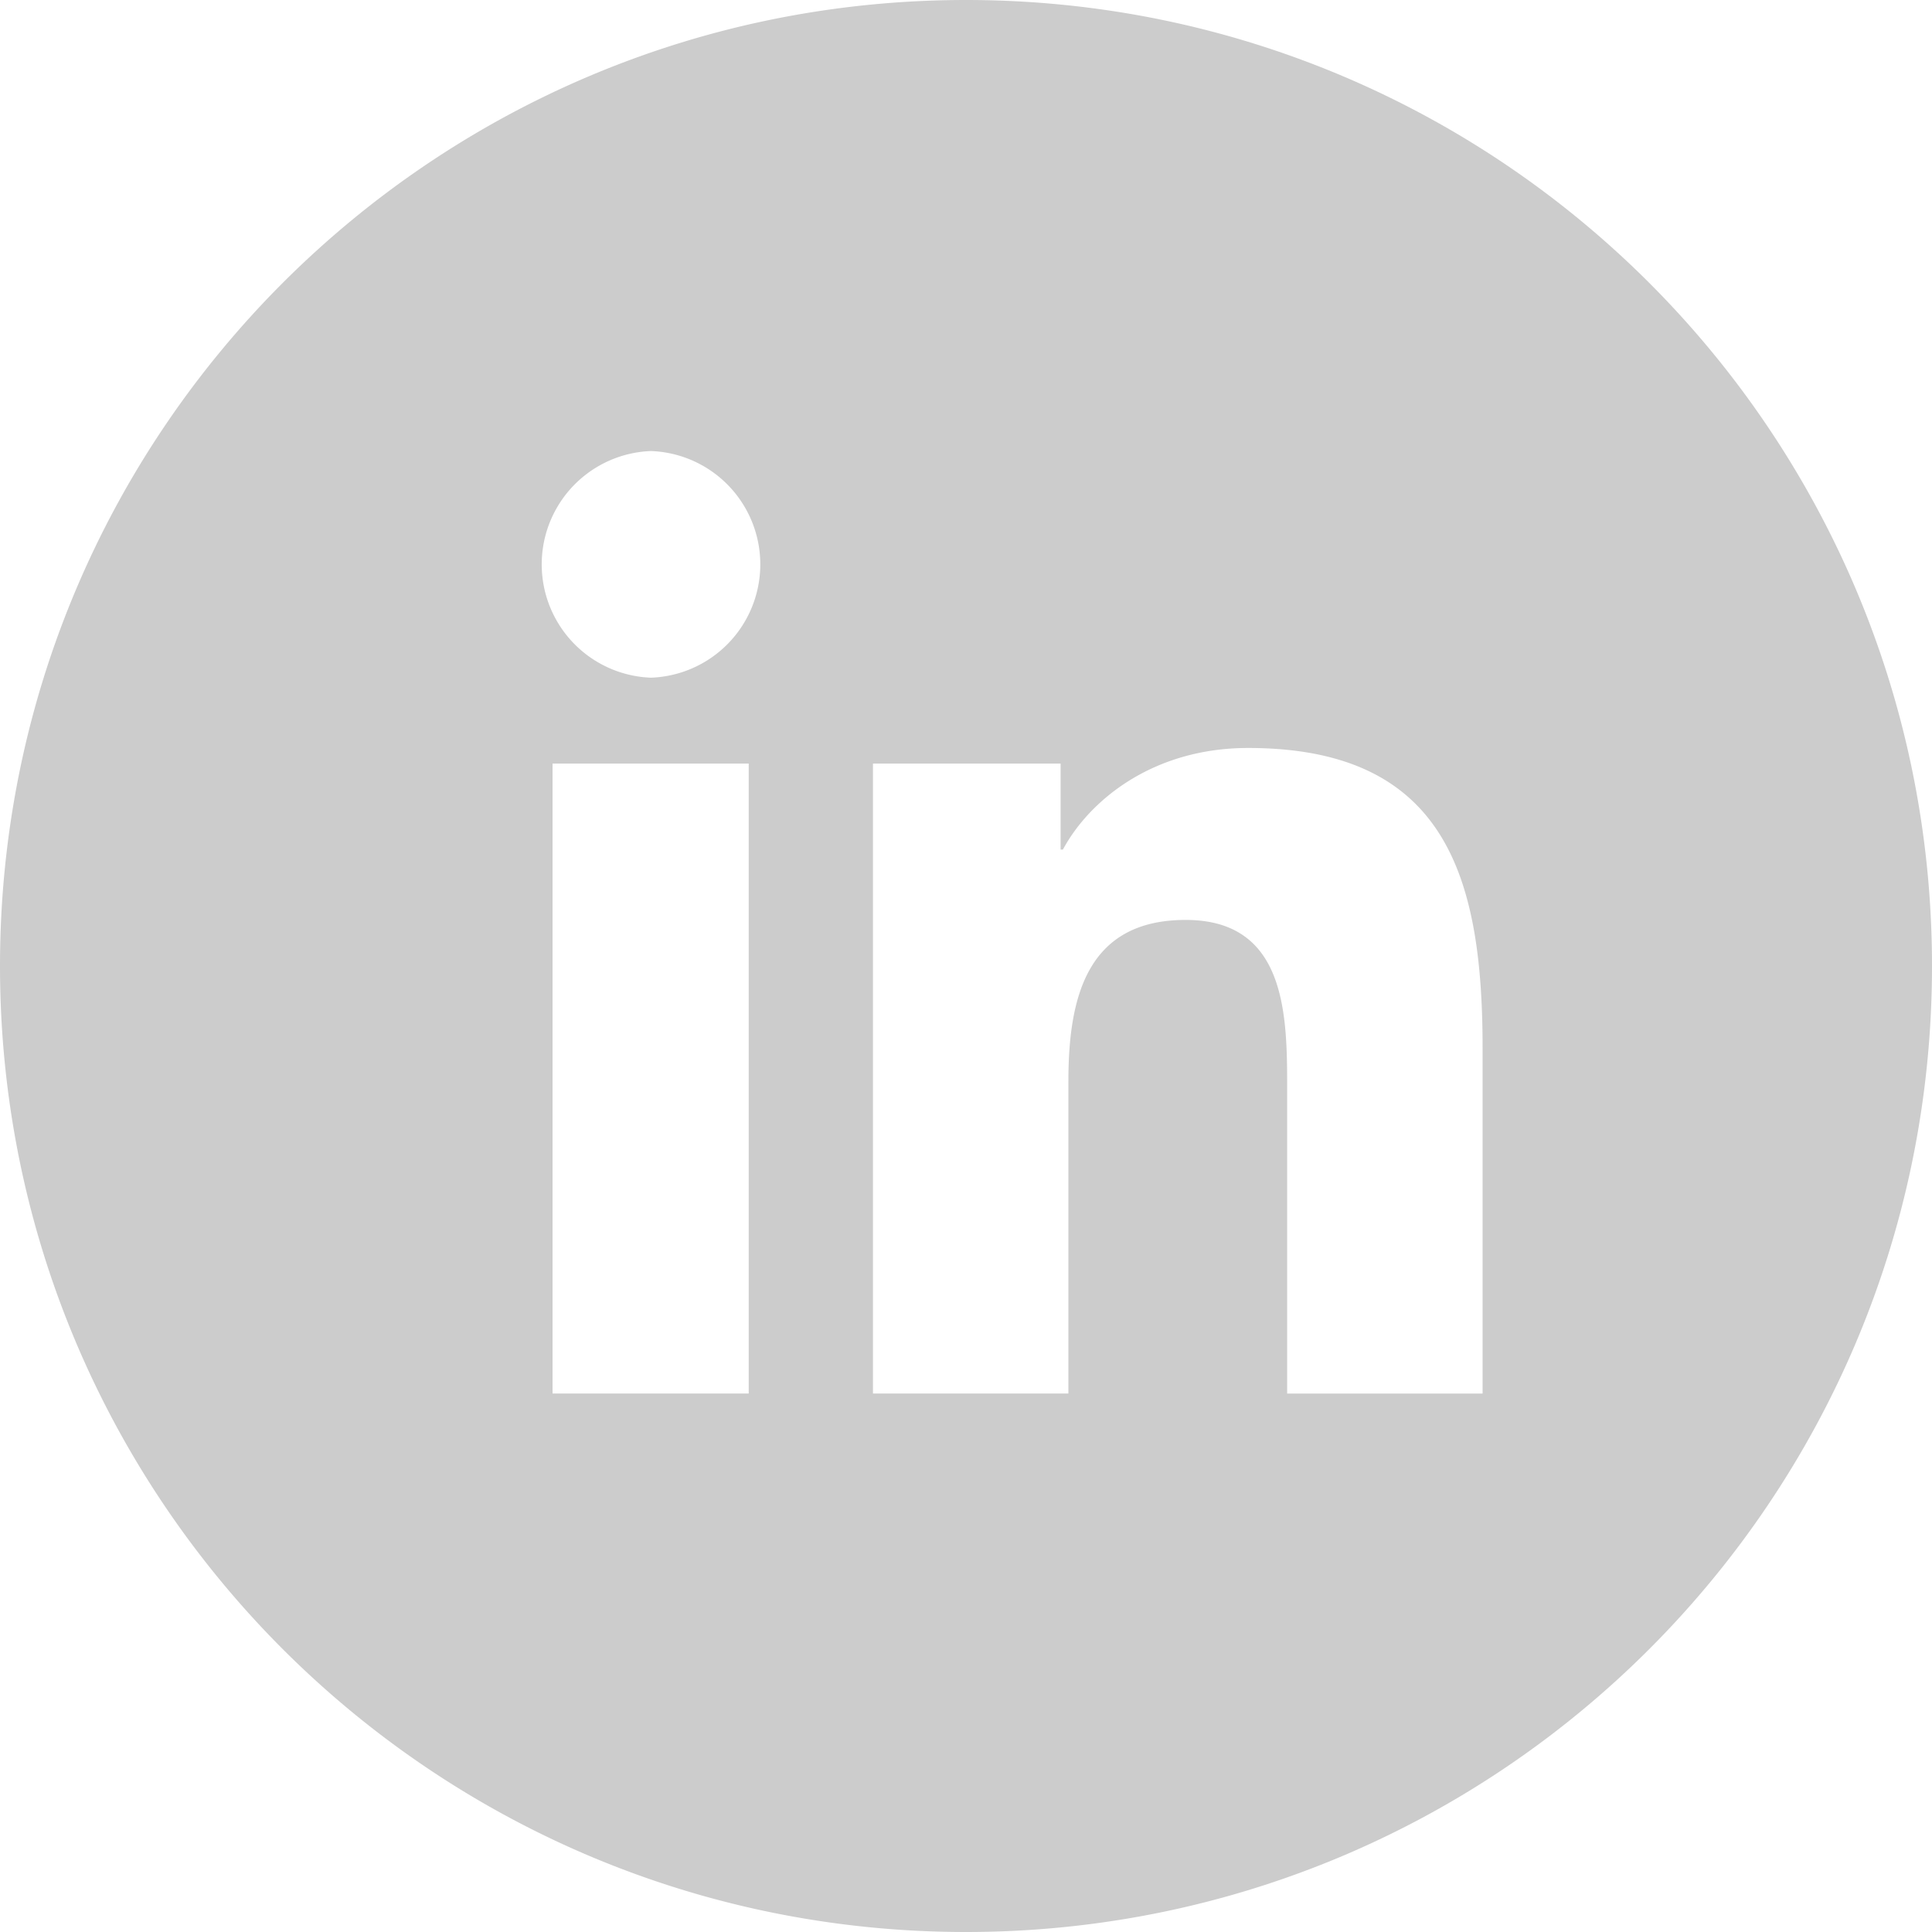
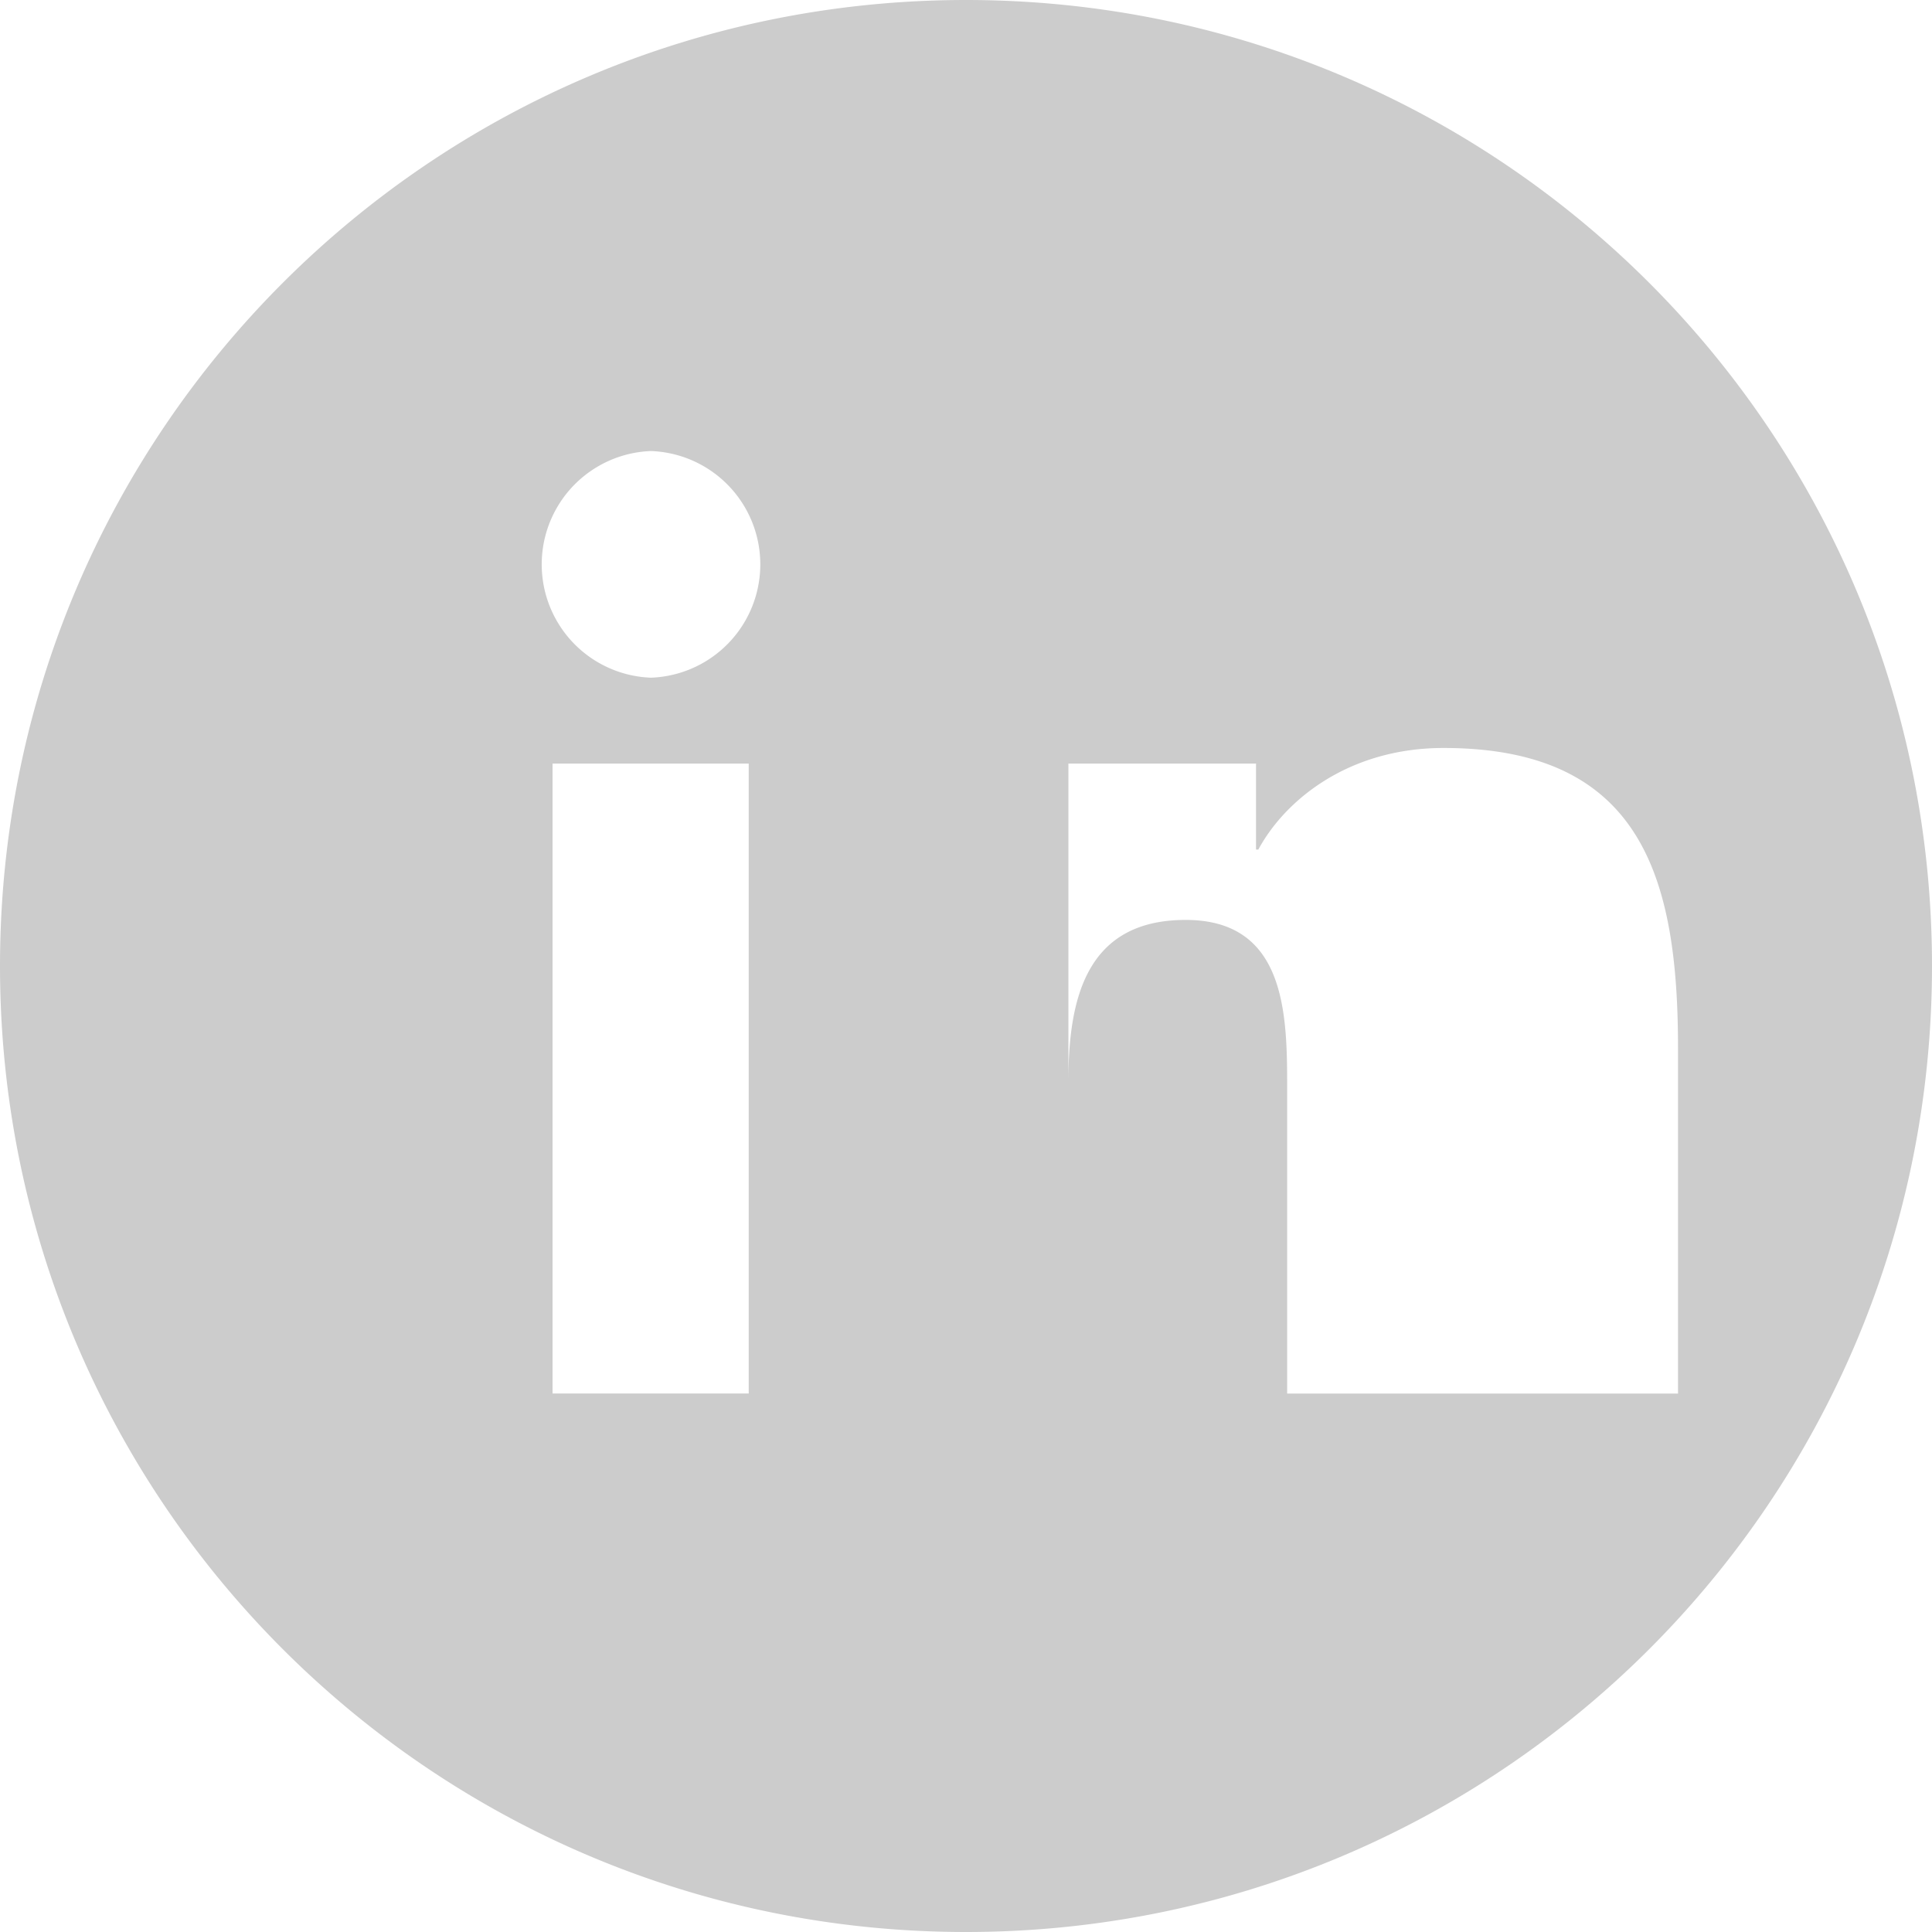
<svg xmlns="http://www.w3.org/2000/svg" width="26" height="26" fill="none">
-   <path d="M13 0C5.816 0 0 5.816 0 13s5.816 13 13 13 13-5.816 13-13S20.184 0 13 0zm-2.924 18.753h-2.64v-8.477h2.64v8.477zM8.761 9.12a1.526 1.526 0 010-3.05 1.526 1.526 0 010 3.05zm11.191 9.634h-2.63V14.63c0-.988-.02-2.25-1.366-2.25-1.347 0-1.578 1.072-1.578 2.177v4.196h-2.63v-8.477h2.525v1.157h.031c.358-.663 1.21-1.367 2.493-1.367 2.671 0 3.155 1.756 3.155 4.038v4.65z" fill="#CCC" />
+   <path d="M13 0C5.816 0 0 5.816 0 13s5.816 13 13 13 13-5.816 13-13S20.184 0 13 0zm-2.924 18.753h-2.64v-8.477h2.64v8.477zM8.761 9.12a1.526 1.526 0 010-3.05 1.526 1.526 0 010 3.05zm11.191 9.634h-2.63V14.63c0-.988-.02-2.25-1.366-2.25-1.347 0-1.578 1.072-1.578 2.177v4.196v-8.477h2.525v1.157h.031c.358-.663 1.21-1.367 2.493-1.367 2.671 0 3.155 1.756 3.155 4.038v4.65z" fill="#CCC" />
</svg>